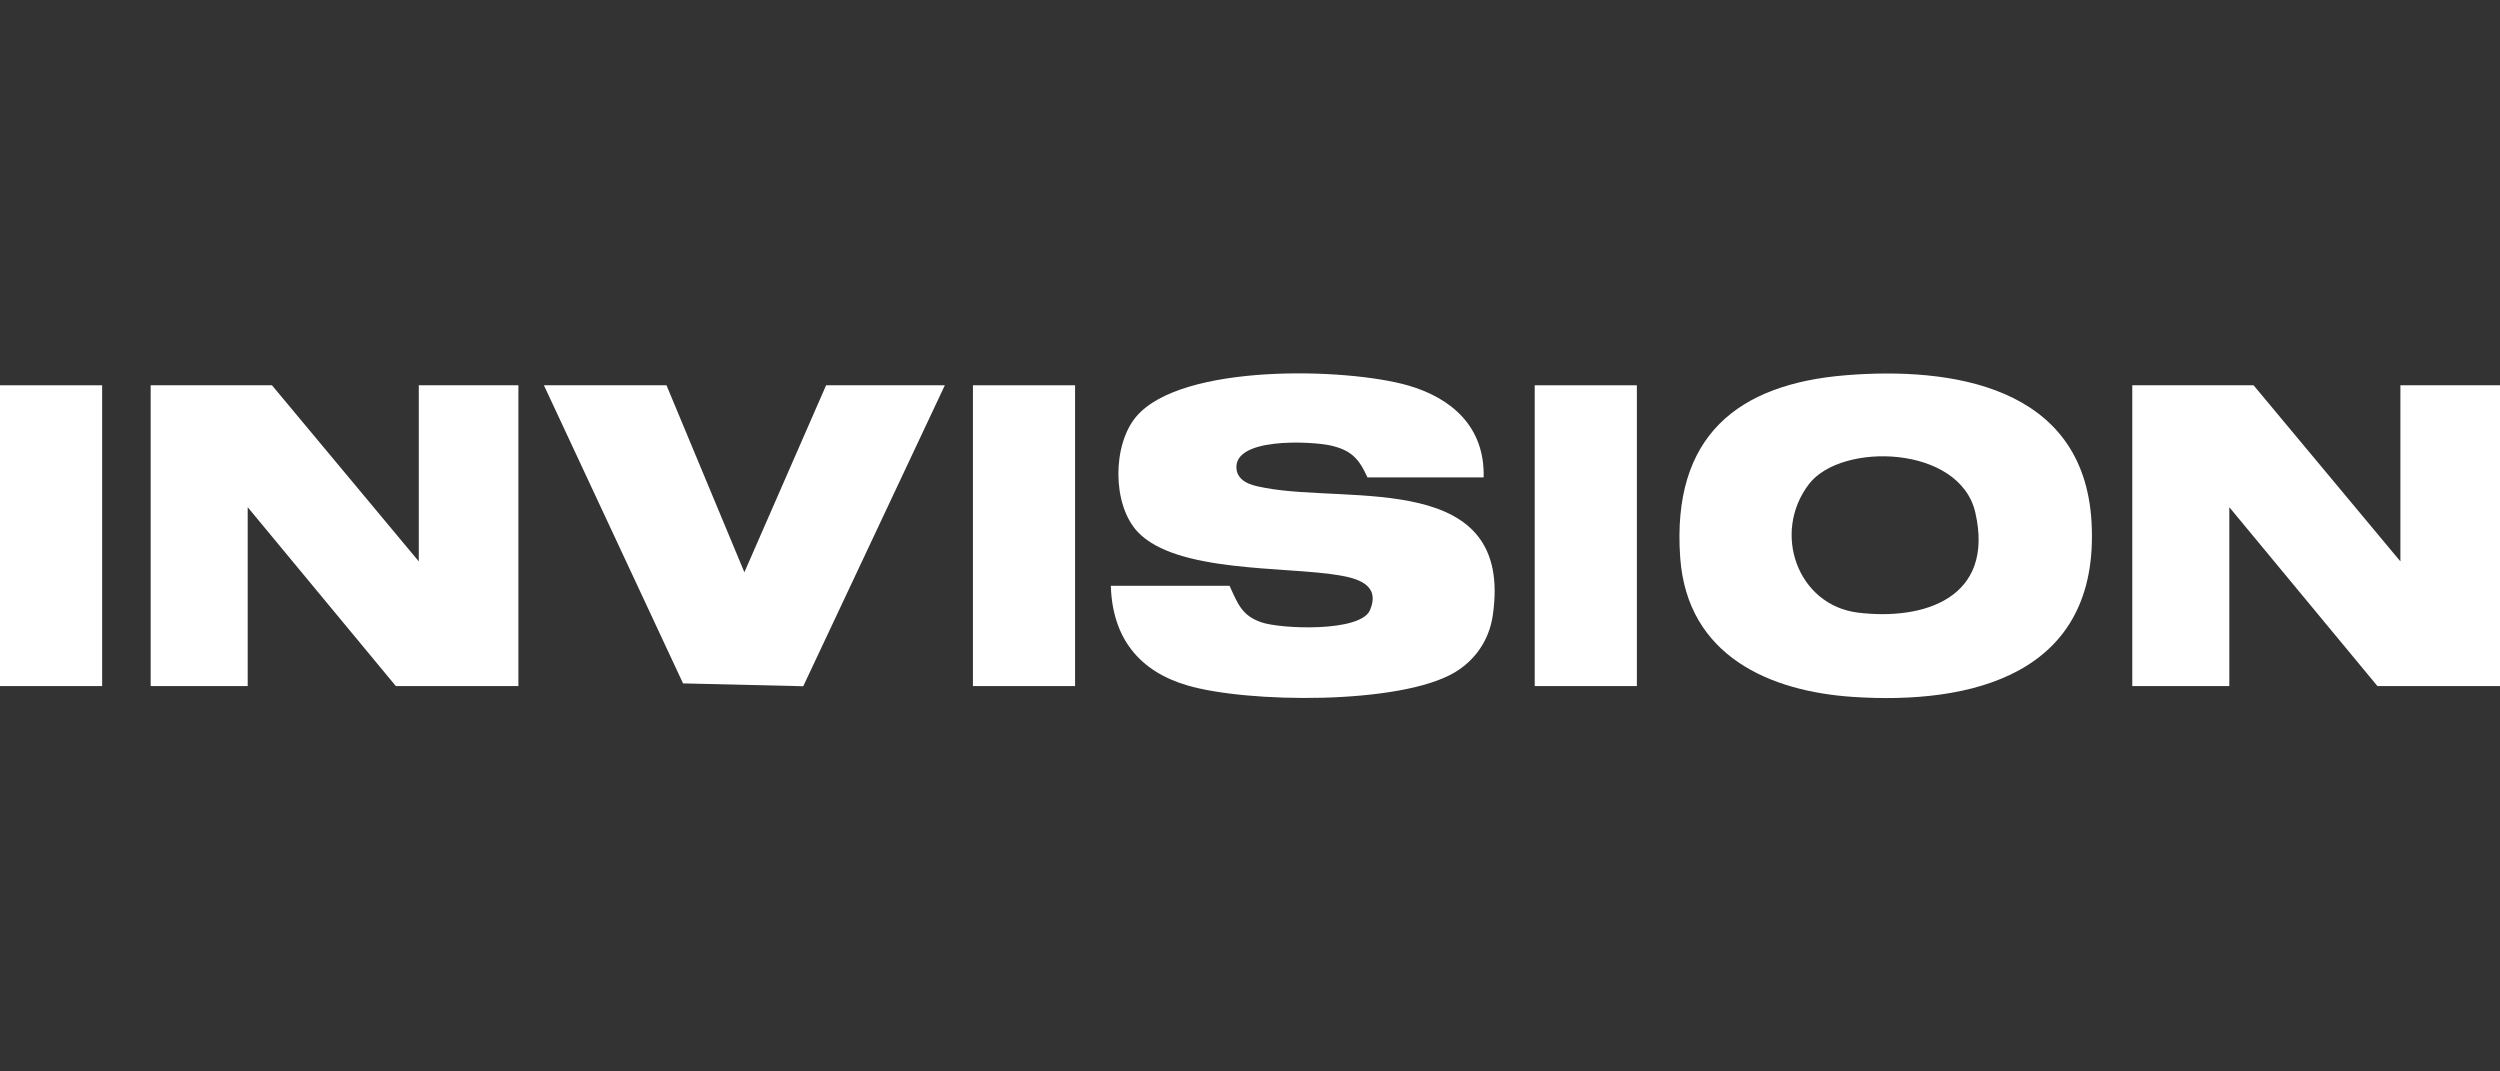
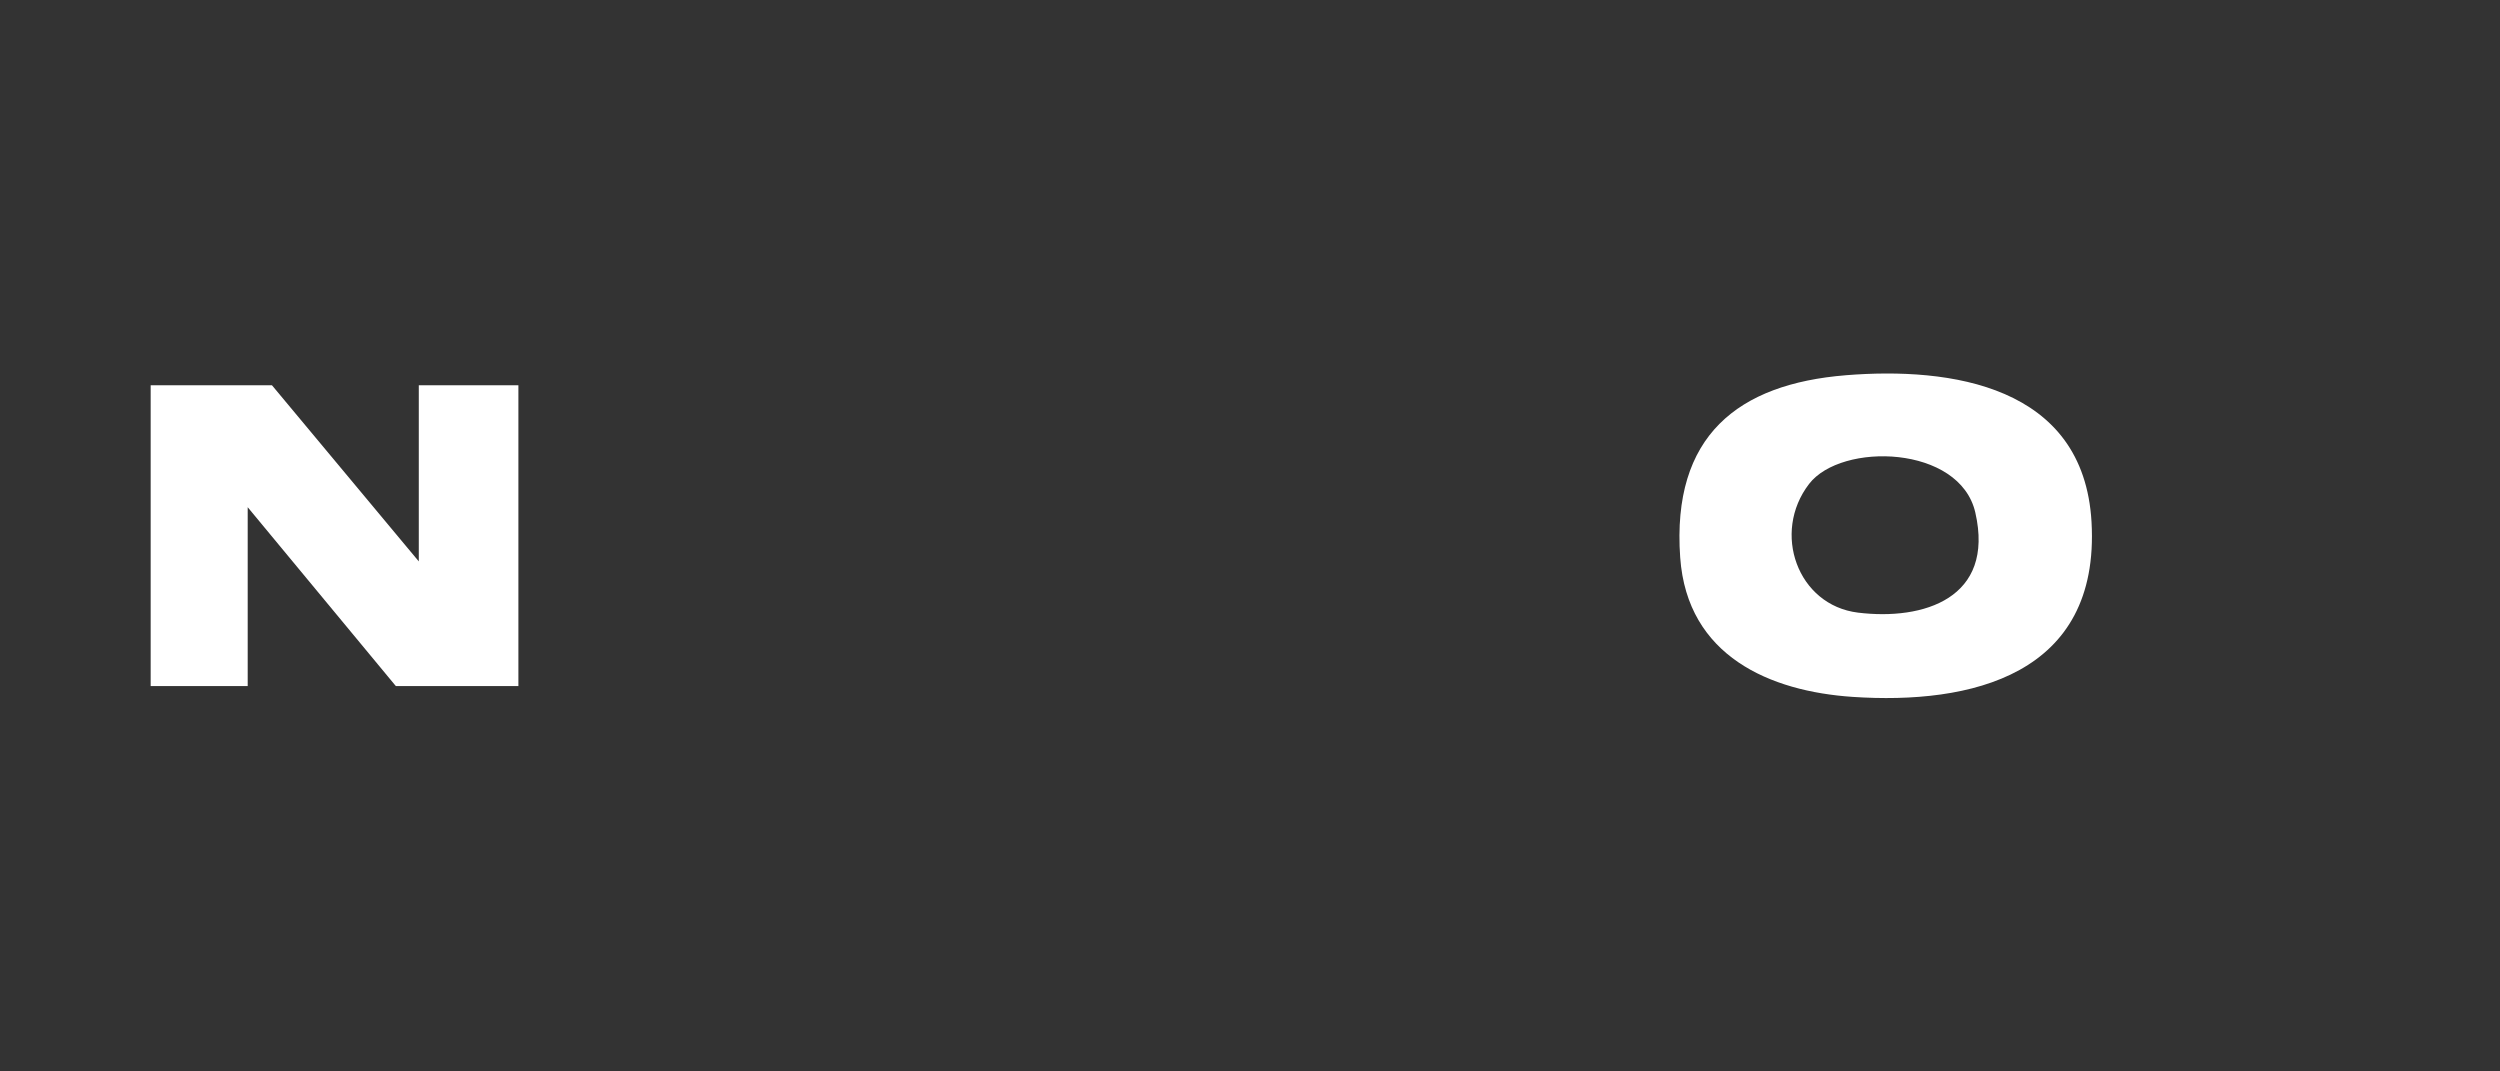
<svg xmlns="http://www.w3.org/2000/svg" width="168" height="72" viewBox="0 0 168 72" fill="none">
  <rect x="0" y="0" width="168" height="72" fill="#333333" stroke="none" />
  <g clip-path="url(#clip0_649_24815)">
-     <path d="M82.627 39.366C83.183 40.587 83.459 41.373 84.773 41.822C86.088 42.272 91.428 42.492 92.062 41.002C92.793 39.28 91.178 38.862 89.985 38.659C86.404 38.049 79.04 38.511 76.442 35.731C74.73 33.898 74.75 29.878 76.364 27.984C79.42 24.4 90.508 24.717 94.626 25.903C97.507 26.733 99.79 28.652 99.701 32.081H91.893C91.314 30.793 90.781 30.259 89.447 29.943C88.241 29.657 82.528 29.315 83.129 31.724C83.397 32.509 84.344 32.661 85.048 32.791C90.768 33.85 101.757 31.604 100.311 41.378C100.066 43.042 99.103 44.394 97.734 45.199C94.051 47.364 83.805 47.253 79.76 46.051C76.603 45.114 74.751 42.921 74.648 39.366H82.628H82.627Z" fill="white" />
    <path d="M124.034 25.216C131.043 24.65 140.026 25.875 140.551 35.08C141.138 45.405 132.394 47.36 124.5 46.831C118.978 46.461 113.38 44.114 112.909 37.462C112.328 29.271 116.815 25.8 124.034 25.217V25.216ZM121.57 32.521C119.052 35.795 120.789 40.67 124.859 41.169C129.26 41.708 134.062 40.207 132.741 34.442C131.703 29.909 123.744 29.693 121.569 32.522L121.57 32.521Z" fill="white" />
    <path d="M28.143 37.727V25.891H34.836V46.103H26.599L16.645 34.084V46.103H10.125V25.891H18.276L28.143 37.727Z" fill="white" />
-     <path d="M161.307 37.727V25.891H168V46.103H159.763L149.81 34.084V46.103H143.289V25.891H151.44L161.307 37.727Z" fill="white" />
-     <path d="M44.788 25.891L50.022 38.456L55.514 25.891H63.493L53.978 46.115L45.901 45.924L36.551 25.891H44.788Z" fill="white" />
-     <path d="M6.864 25.891H0V46.104H6.864V25.891Z" fill="white" />
-     <path d="M72.245 25.891H65.381V46.104H72.245V25.891Z" fill="white" />
-     <path d="M109.997 25.891H103.133V46.104H109.997V25.891Z" fill="white" />
+     <path d="M6.864 25.891H0H6.864V25.891Z" fill="white" />
  </g>
  <defs>
    <clipPath id="clip0_649_24815">
      <rect width="168" height="72" fill="white" />
    </clipPath>
  </defs>
</svg>